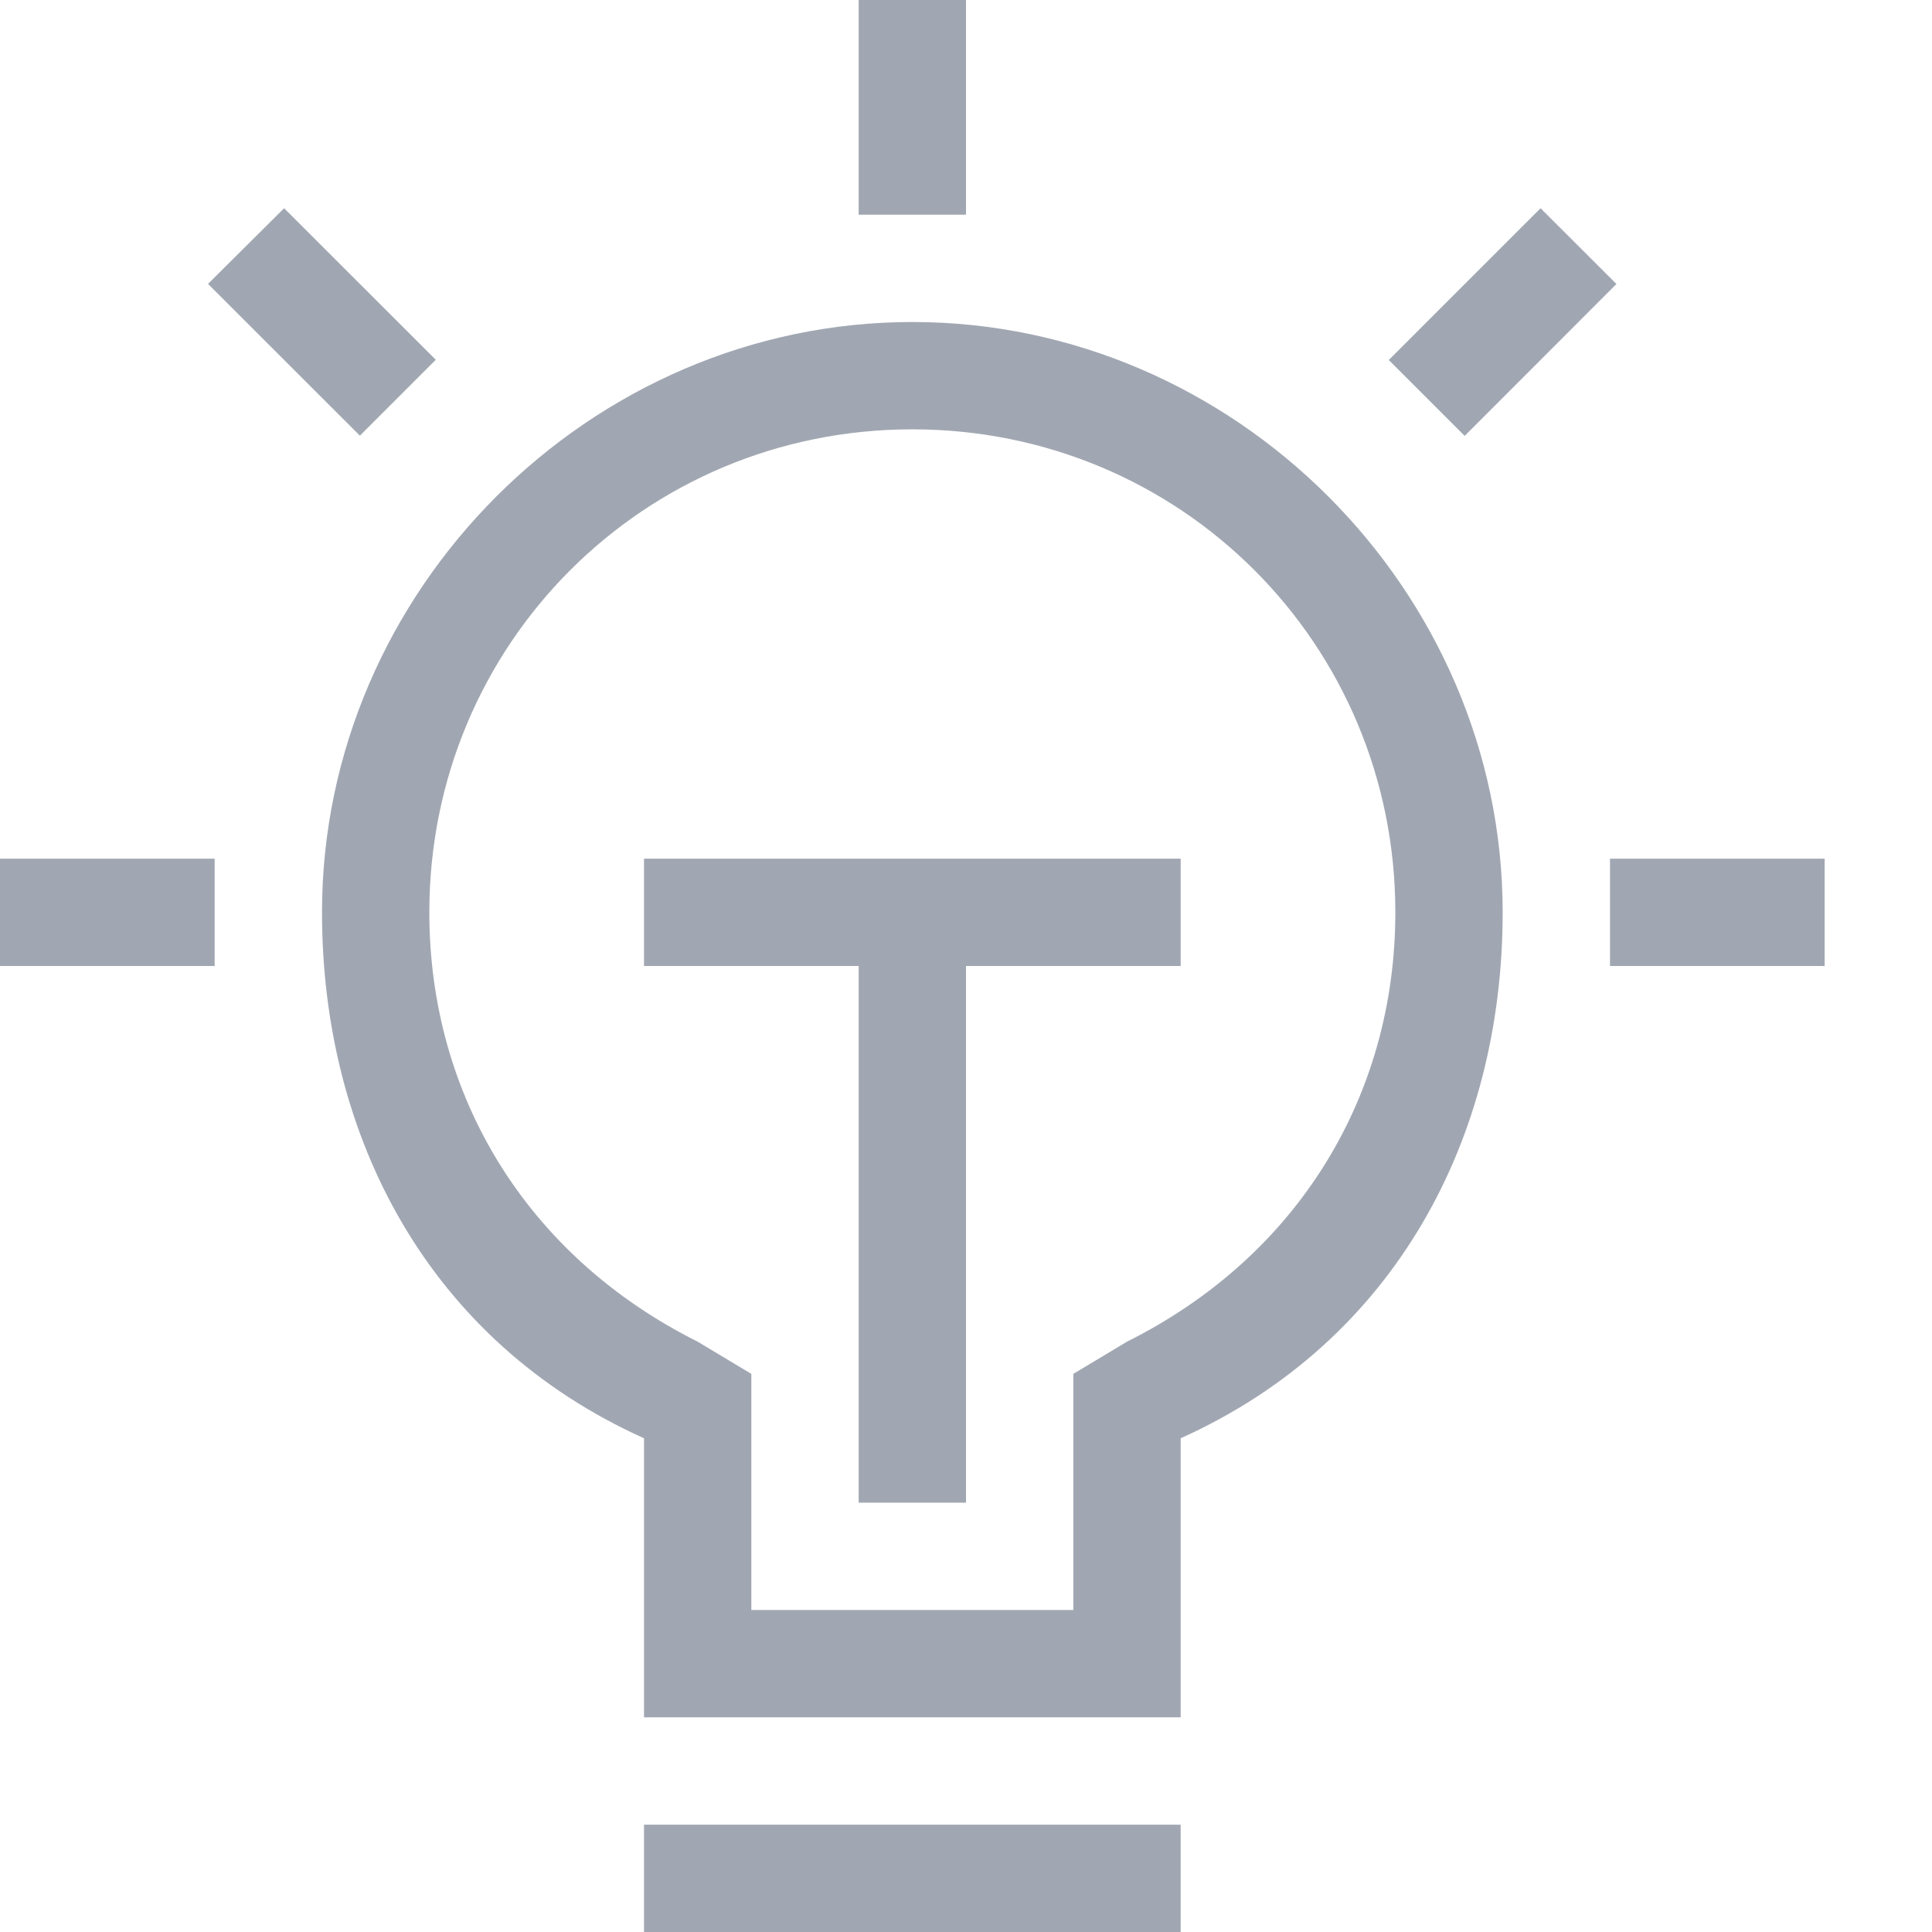
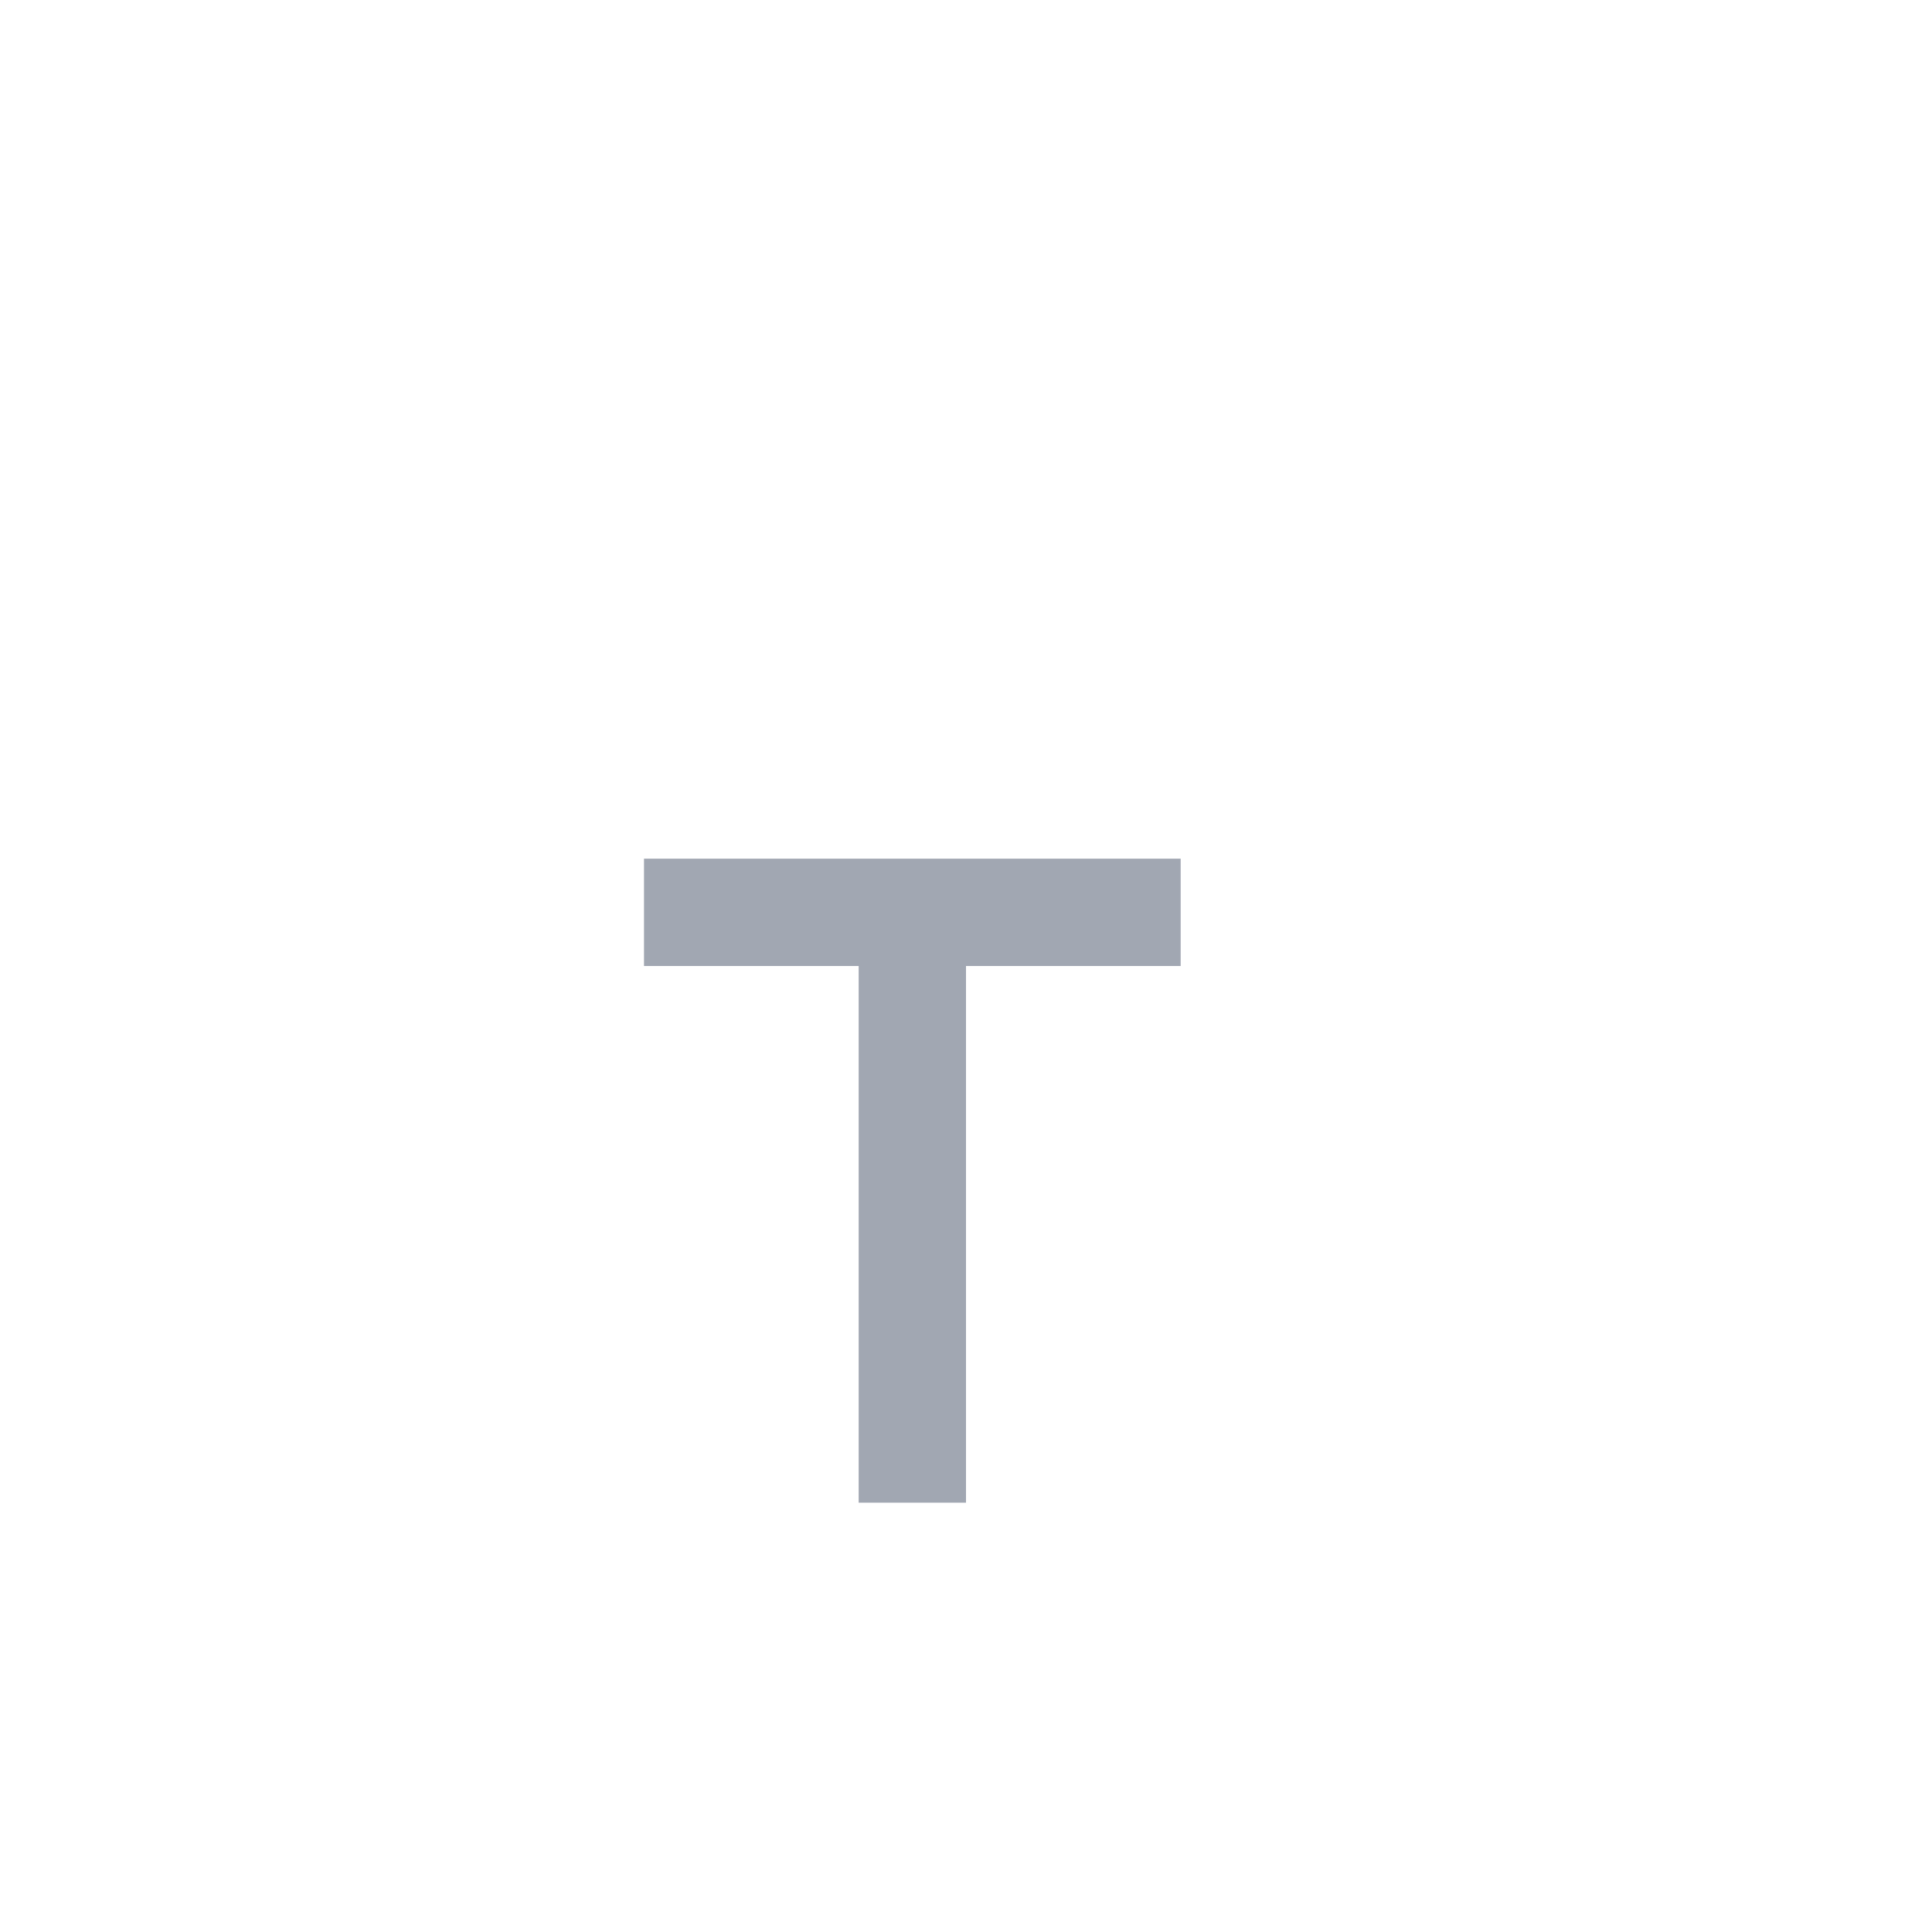
<svg xmlns="http://www.w3.org/2000/svg" t="1648800431658" class="icon" viewBox="0 0 1024 1024" version="1.1" p-id="2337" width="64" height="64">
  <defs>
    <style type="text/css">@font-face { font-family: feedback-iconfont; src: url("//at.alicdn.com/t/font_1031158_u69w8yhxdu.woff2?t=1630033759944") format("woff2"), url("//at.alicdn.com/t/font_1031158_u69w8yhxdu.woff?t=1630033759944") format("woff"), url("//at.alicdn.com/t/font_1031158_u69w8yhxdu.ttf?t=1630033759944") format("truetype"); }
</style>
  </defs>
-   <path d="M341.333 967.111h284.444v56.889H341.333zM816.526 110.364l40.22 40.164-80.441 80.498-40.22-40.22zM150.585 110.364L230.969 190.692l-40.22 40.22-80.498-80.441zM853.333 455.111h113.778v56.889h-113.778zM0 455.111h113.778v56.889H0zM455.111 0h56.889v113.778H455.111zM483.556 170.667C312.889 170.667 170.667 312.889 170.667 483.556c0 119.467 56.889 227.556 170.667 278.756V910.222h284.444v-147.911c113.778-51.2 170.667-159.289 170.667-278.756 0-170.667-142.222-312.889-312.889-312.889z m113.778 540.444l-28.444 17.067V853.333H398.222v-125.156l-28.444-17.067c-91.022-45.511-142.222-130.844-142.222-227.556C227.556 341.333 341.333 227.556 483.556 227.556S739.556 341.333 739.556 483.556c0 96.711-51.2 182.044-142.222 227.556z" fill="#a1a7b2" p-id="2338" />
  <path d="M341.333 512h113.778v284.444h56.889V512h113.778V455.111H341.333z" fill="#a1a7b2" p-id="2339" />
</svg>